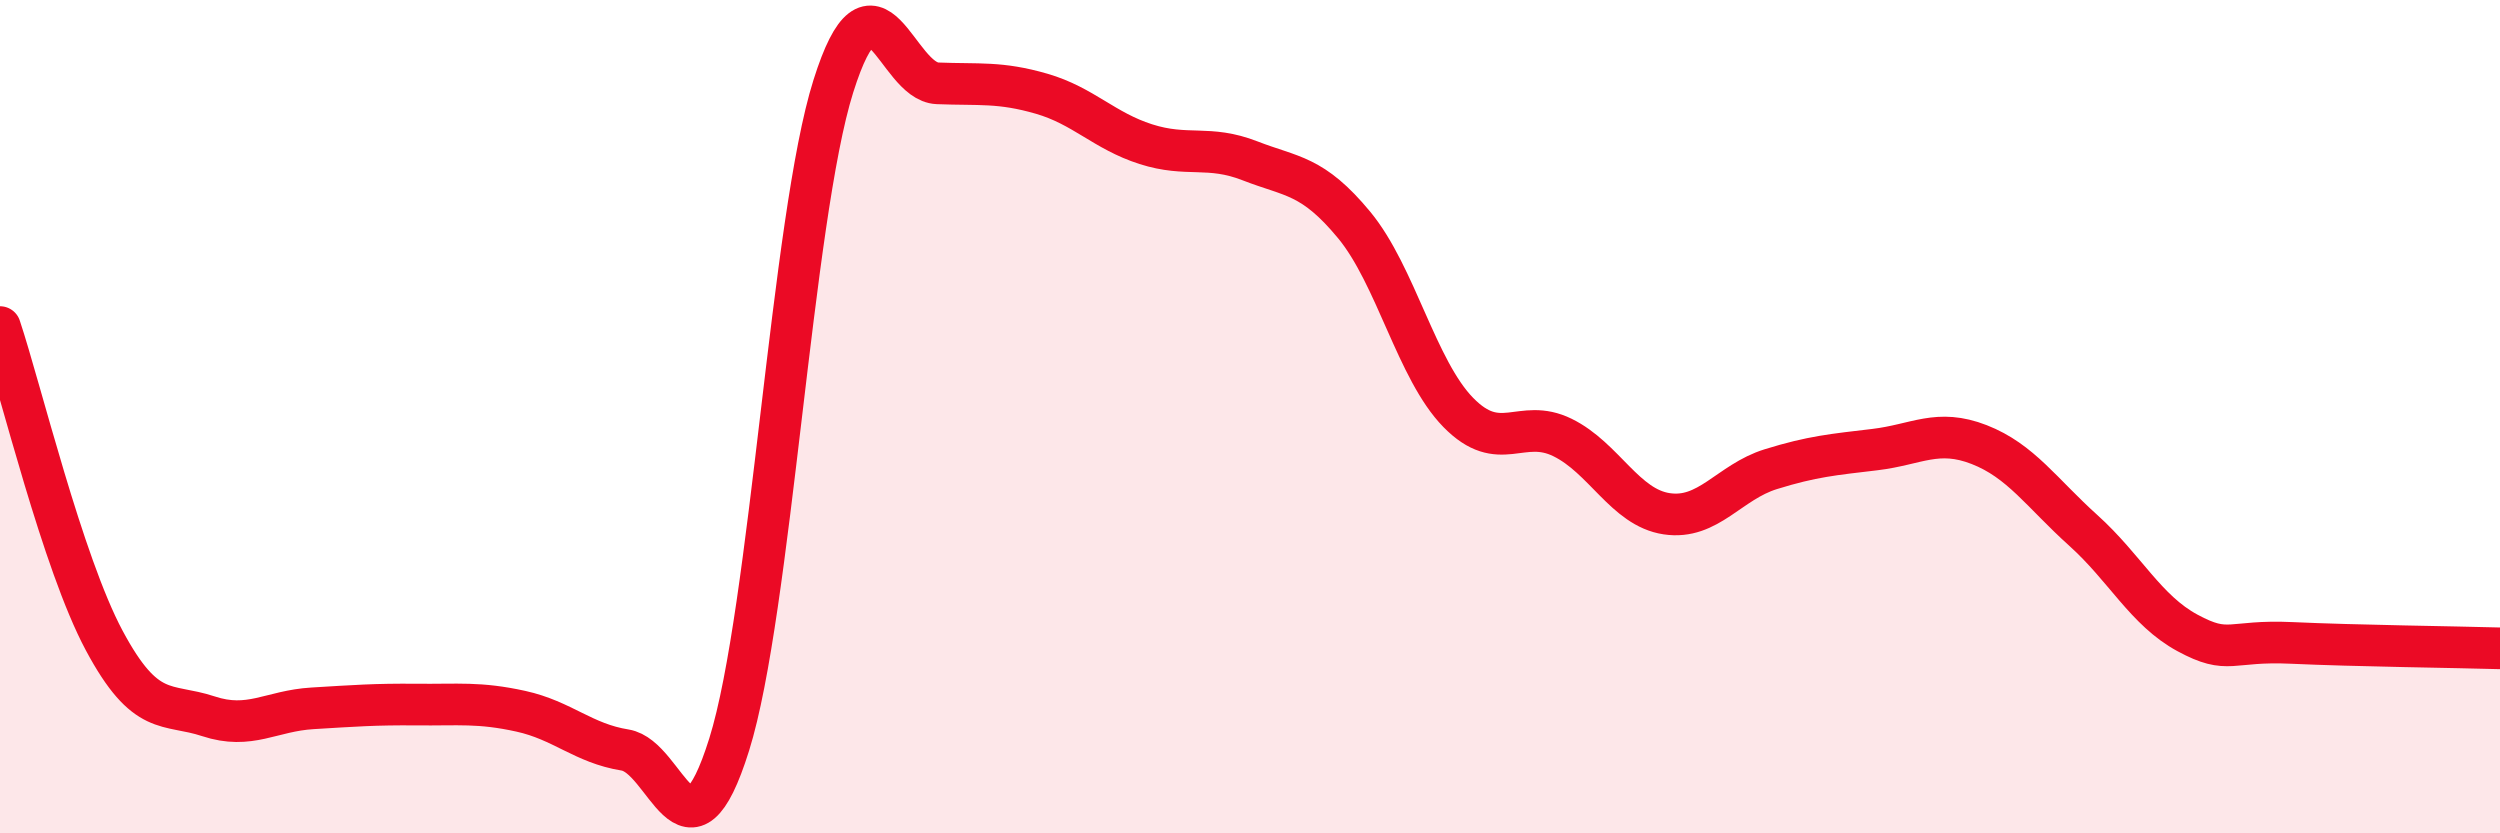
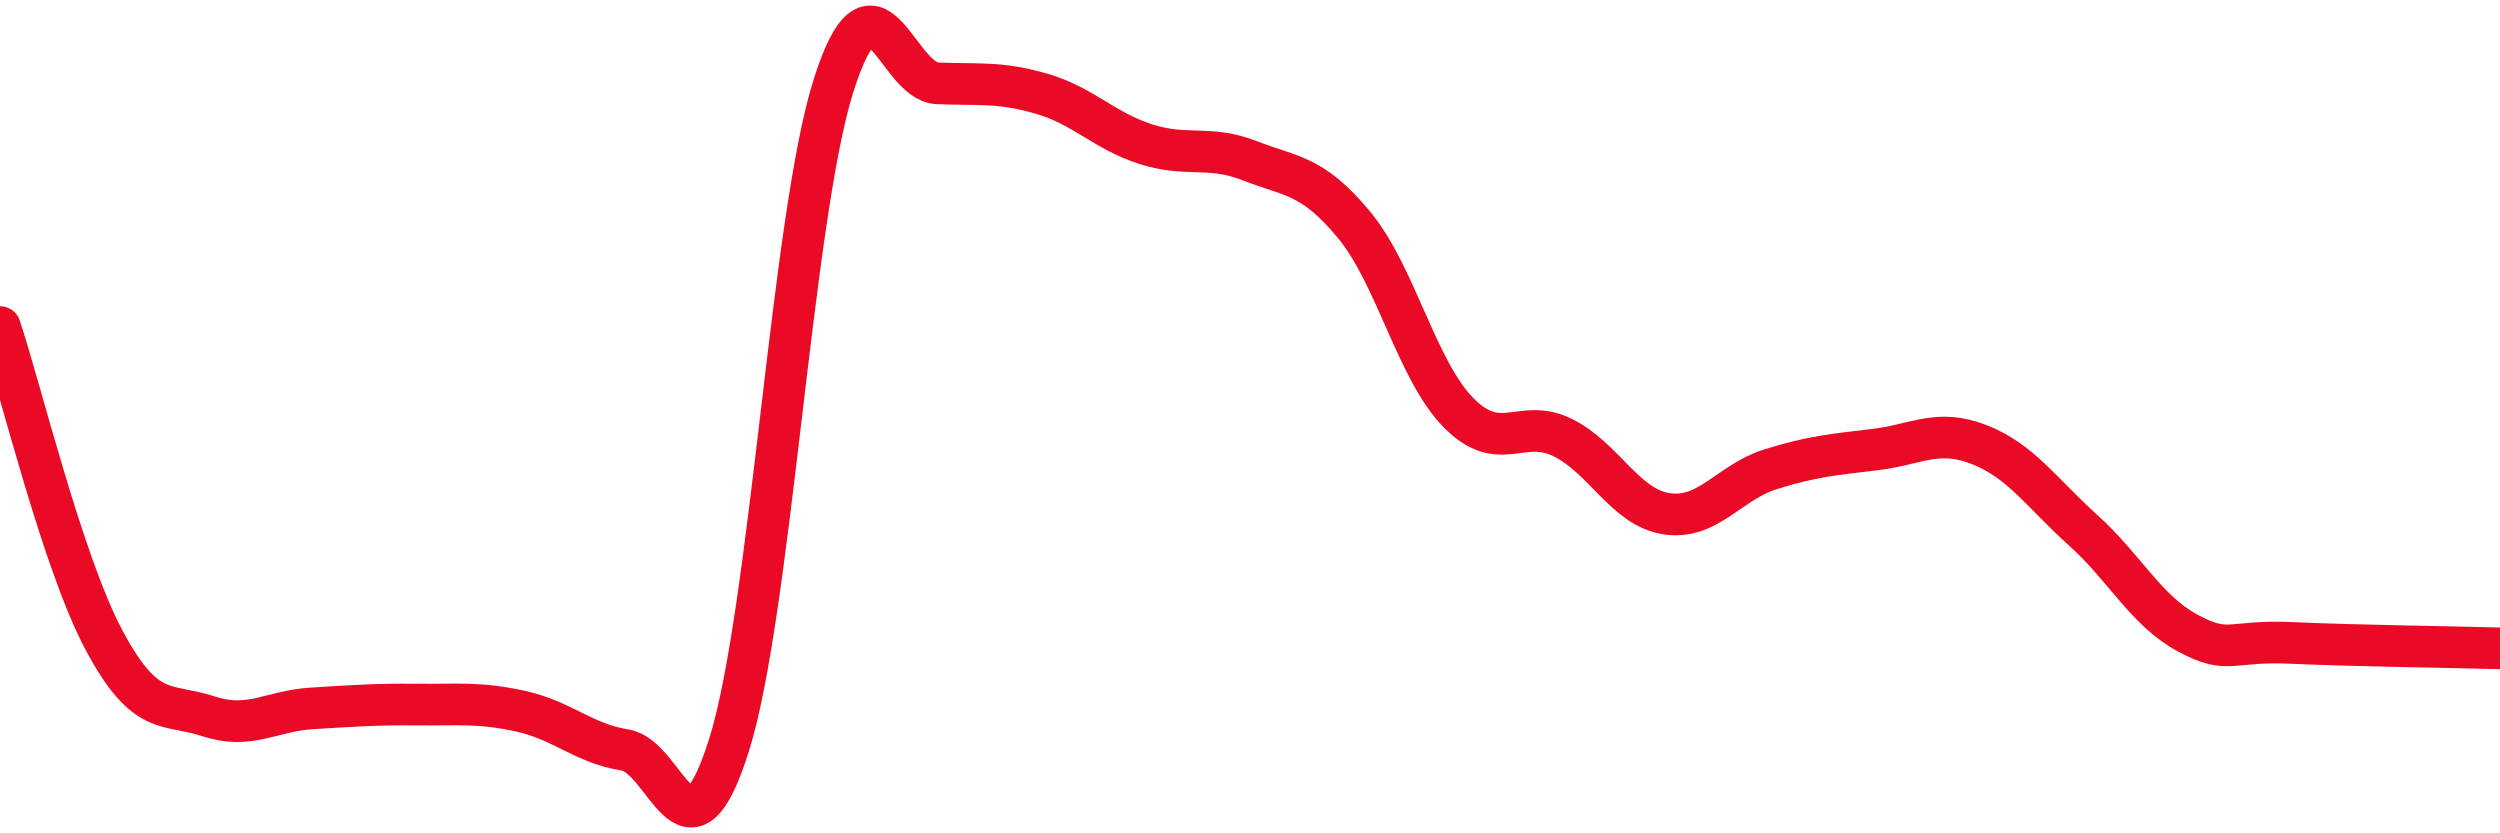
<svg xmlns="http://www.w3.org/2000/svg" width="60" height="20" viewBox="0 0 60 20">
-   <path d="M 0,7.85 C 0.5,9.35 1.5,13.5 2.5,15.37 C 3.5,17.24 4,16.86 5,17.19 C 6,17.52 6.5,17.06 7.5,17 C 8.5,16.94 9,16.9 10,16.91 C 11,16.92 11.5,16.85 12.5,17.07 C 13.5,17.29 14,17.84 15,18 C 16,18.16 16.5,21.06 17.5,17.87 C 18.5,14.68 19,5.24 20,2.07 C 21,-1.1 21.5,1.96 22.5,2 C 23.5,2.04 24,1.96 25,2.25 C 26,2.54 26.5,3.14 27.5,3.46 C 28.5,3.78 29,3.47 30,3.86 C 31,4.25 31.5,4.19 32.5,5.4 C 33.5,6.61 34,8.88 35,9.9 C 36,10.92 36.5,10.01 37.5,10.5 C 38.5,10.99 39,12.18 40,12.33 C 41,12.48 41.5,11.57 42.5,11.26 C 43.5,10.95 44,10.91 45,10.79 C 46,10.67 46.5,10.28 47.5,10.67 C 48.5,11.06 49,11.83 50,12.73 C 51,13.63 51.5,14.65 52.5,15.19 C 53.5,15.73 53.5,15.36 55,15.43 C 56.5,15.5 59,15.53 60,15.56L60 20L0 20Z" fill="#EB0A25" opacity="0.1" stroke-linecap="round" stroke-linejoin="round" />
  <path d="M 0,7.85 C 0.5,9.35 1.5,13.5 2.5,15.37 C 3.5,17.24 4,16.86 5,17.19 C 6,17.52 6.5,17.06 7.5,17 C 8.5,16.94 9,16.9 10,16.91 C 11,16.92 11.5,16.85 12.5,17.07 C 13.5,17.29 14,17.84 15,18 C 16,18.16 16.5,21.06 17.5,17.87 C 18.5,14.68 19,5.24 20,2.07 C 21,-1.1 21.5,1.96 22.5,2 C 23.5,2.04 24,1.96 25,2.25 C 26,2.54 26.5,3.14 27.5,3.46 C 28.5,3.78 29,3.47 30,3.86 C 31,4.25 31.5,4.19 32.5,5.4 C 33.5,6.61 34,8.88 35,9.9 C 36,10.92 36.5,10.01 37.5,10.5 C 38.5,10.99 39,12.18 40,12.33 C 41,12.48 41.5,11.57 42.5,11.26 C 43.5,10.95 44,10.91 45,10.79 C 46,10.67 46.5,10.28 47.5,10.67 C 48.5,11.06 49,11.83 50,12.73 C 51,13.63 51.5,14.65 52.5,15.19 C 53.5,15.73 53.5,15.36 55,15.43 C 56.5,15.5 59,15.53 60,15.56" stroke="#EB0A25" stroke-width="1" fill="none" stroke-linecap="round" stroke-linejoin="round" />
</svg>